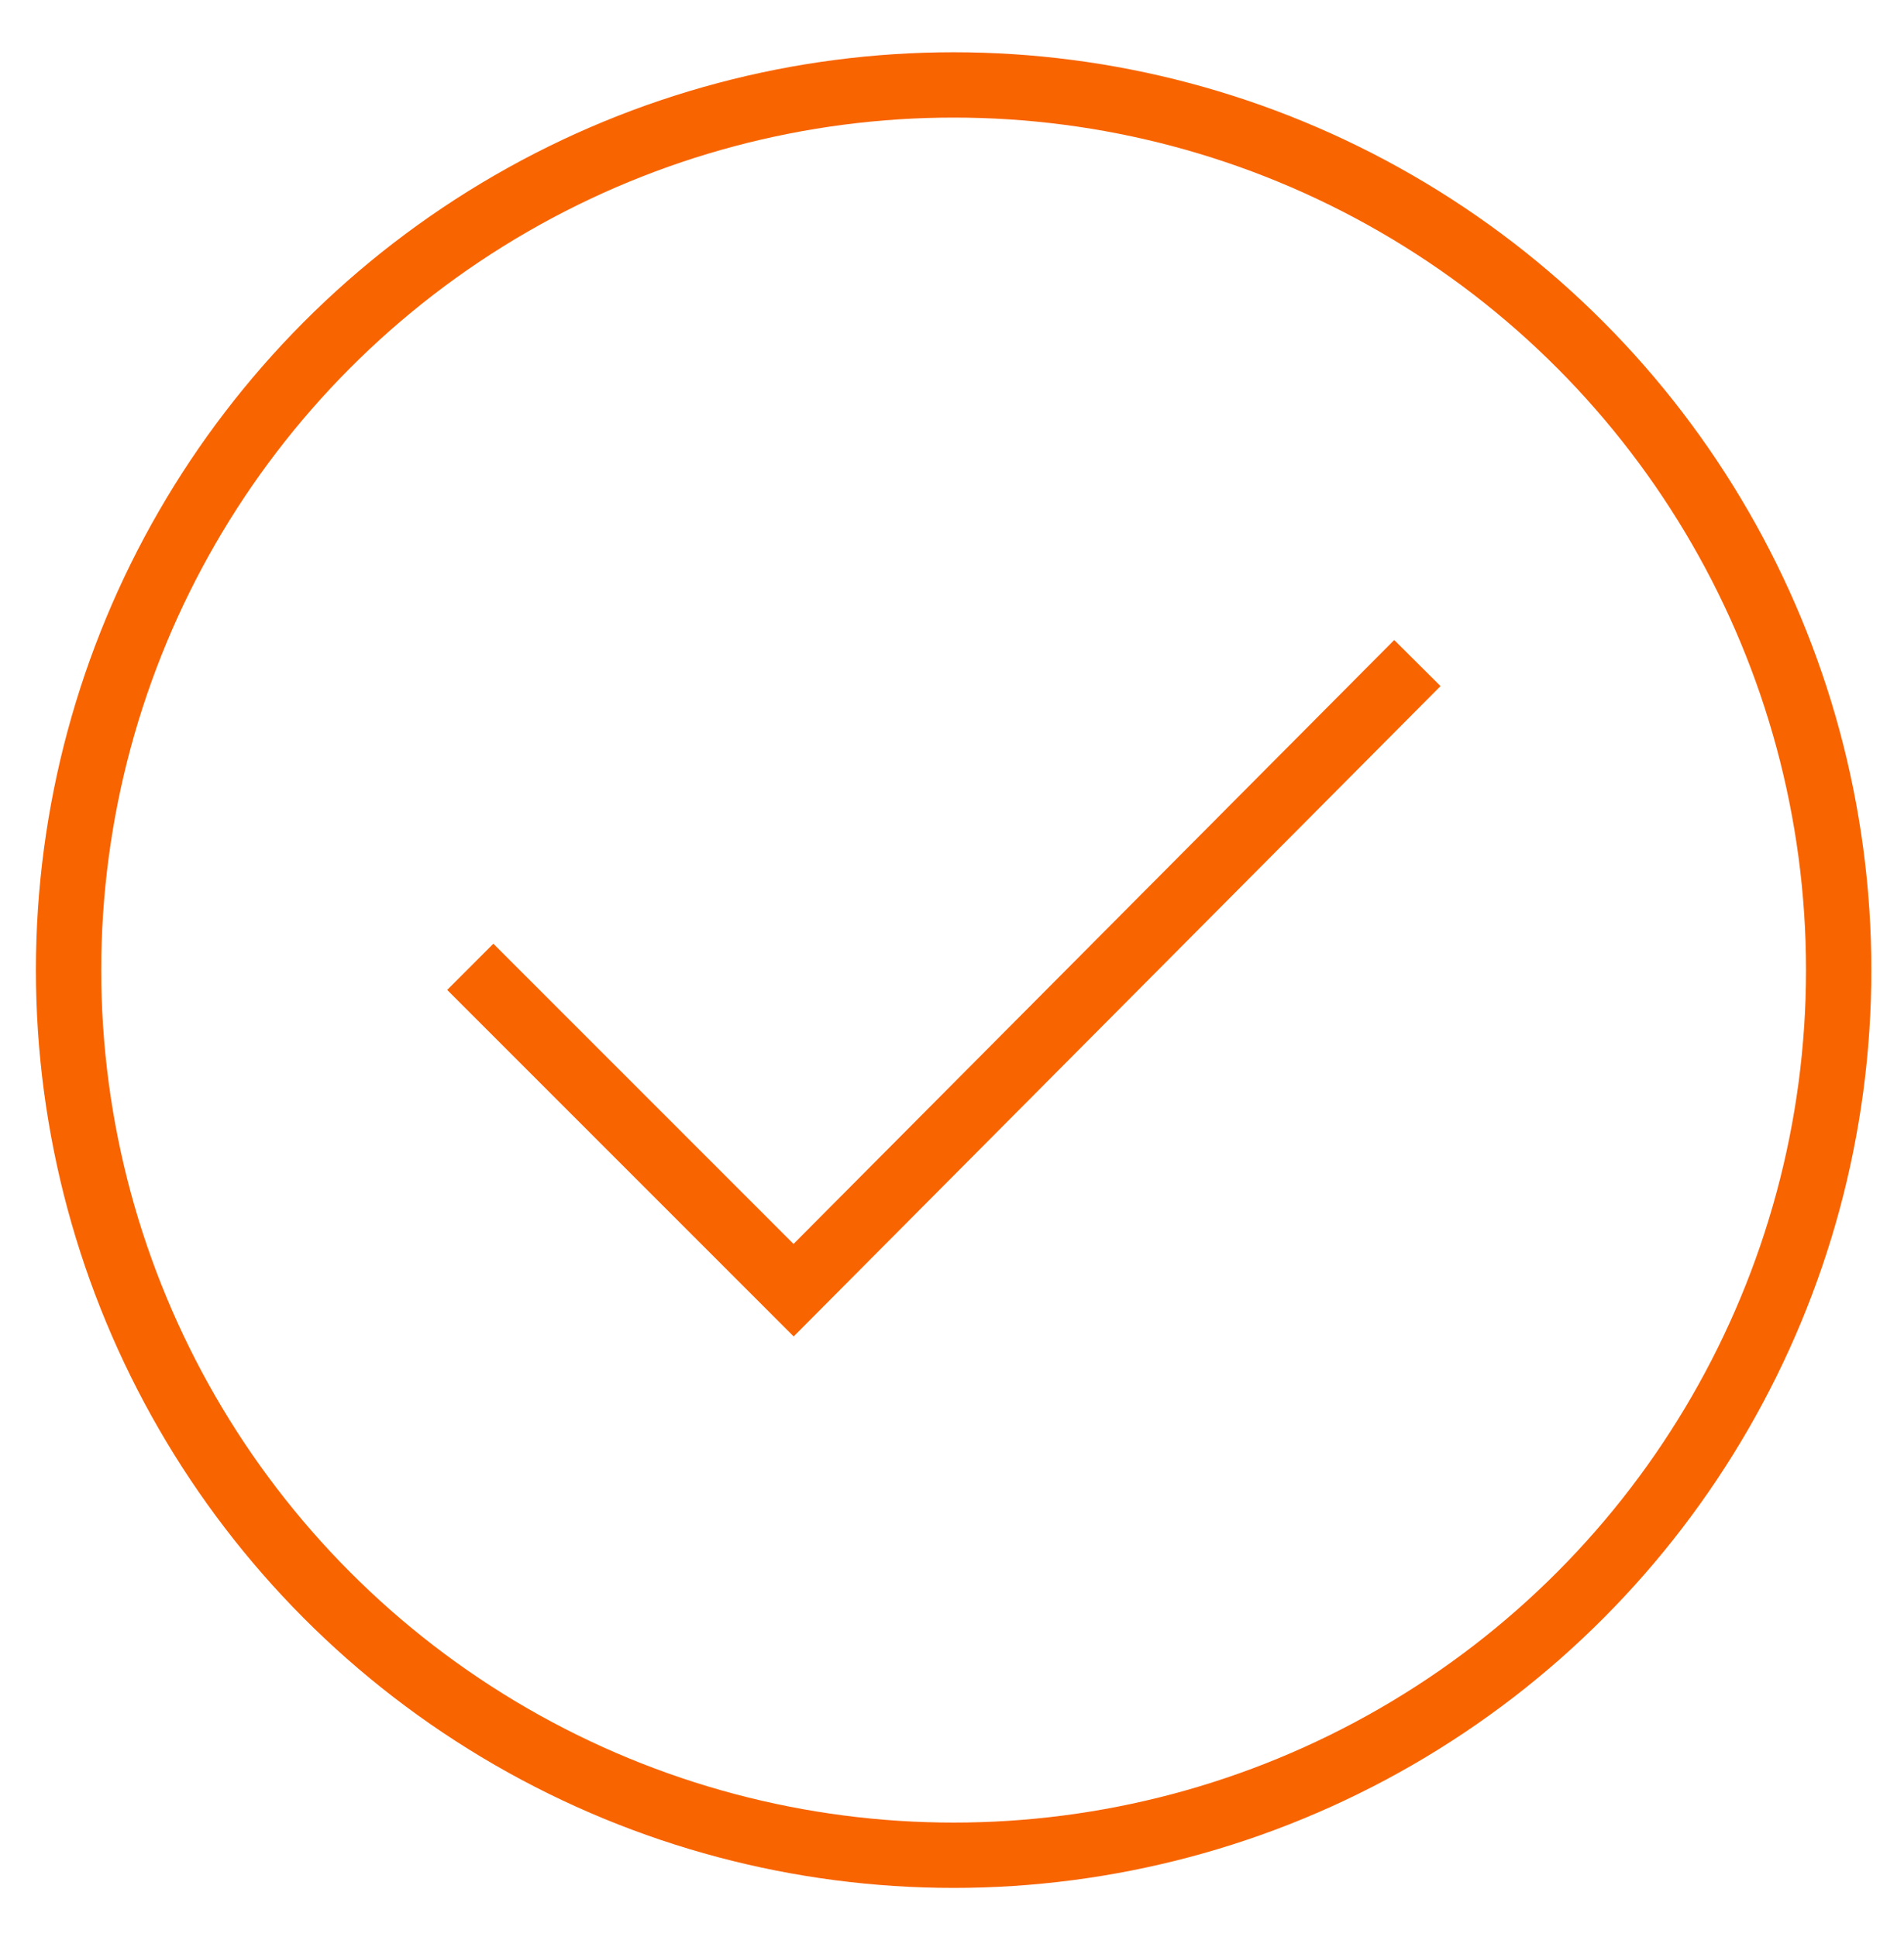
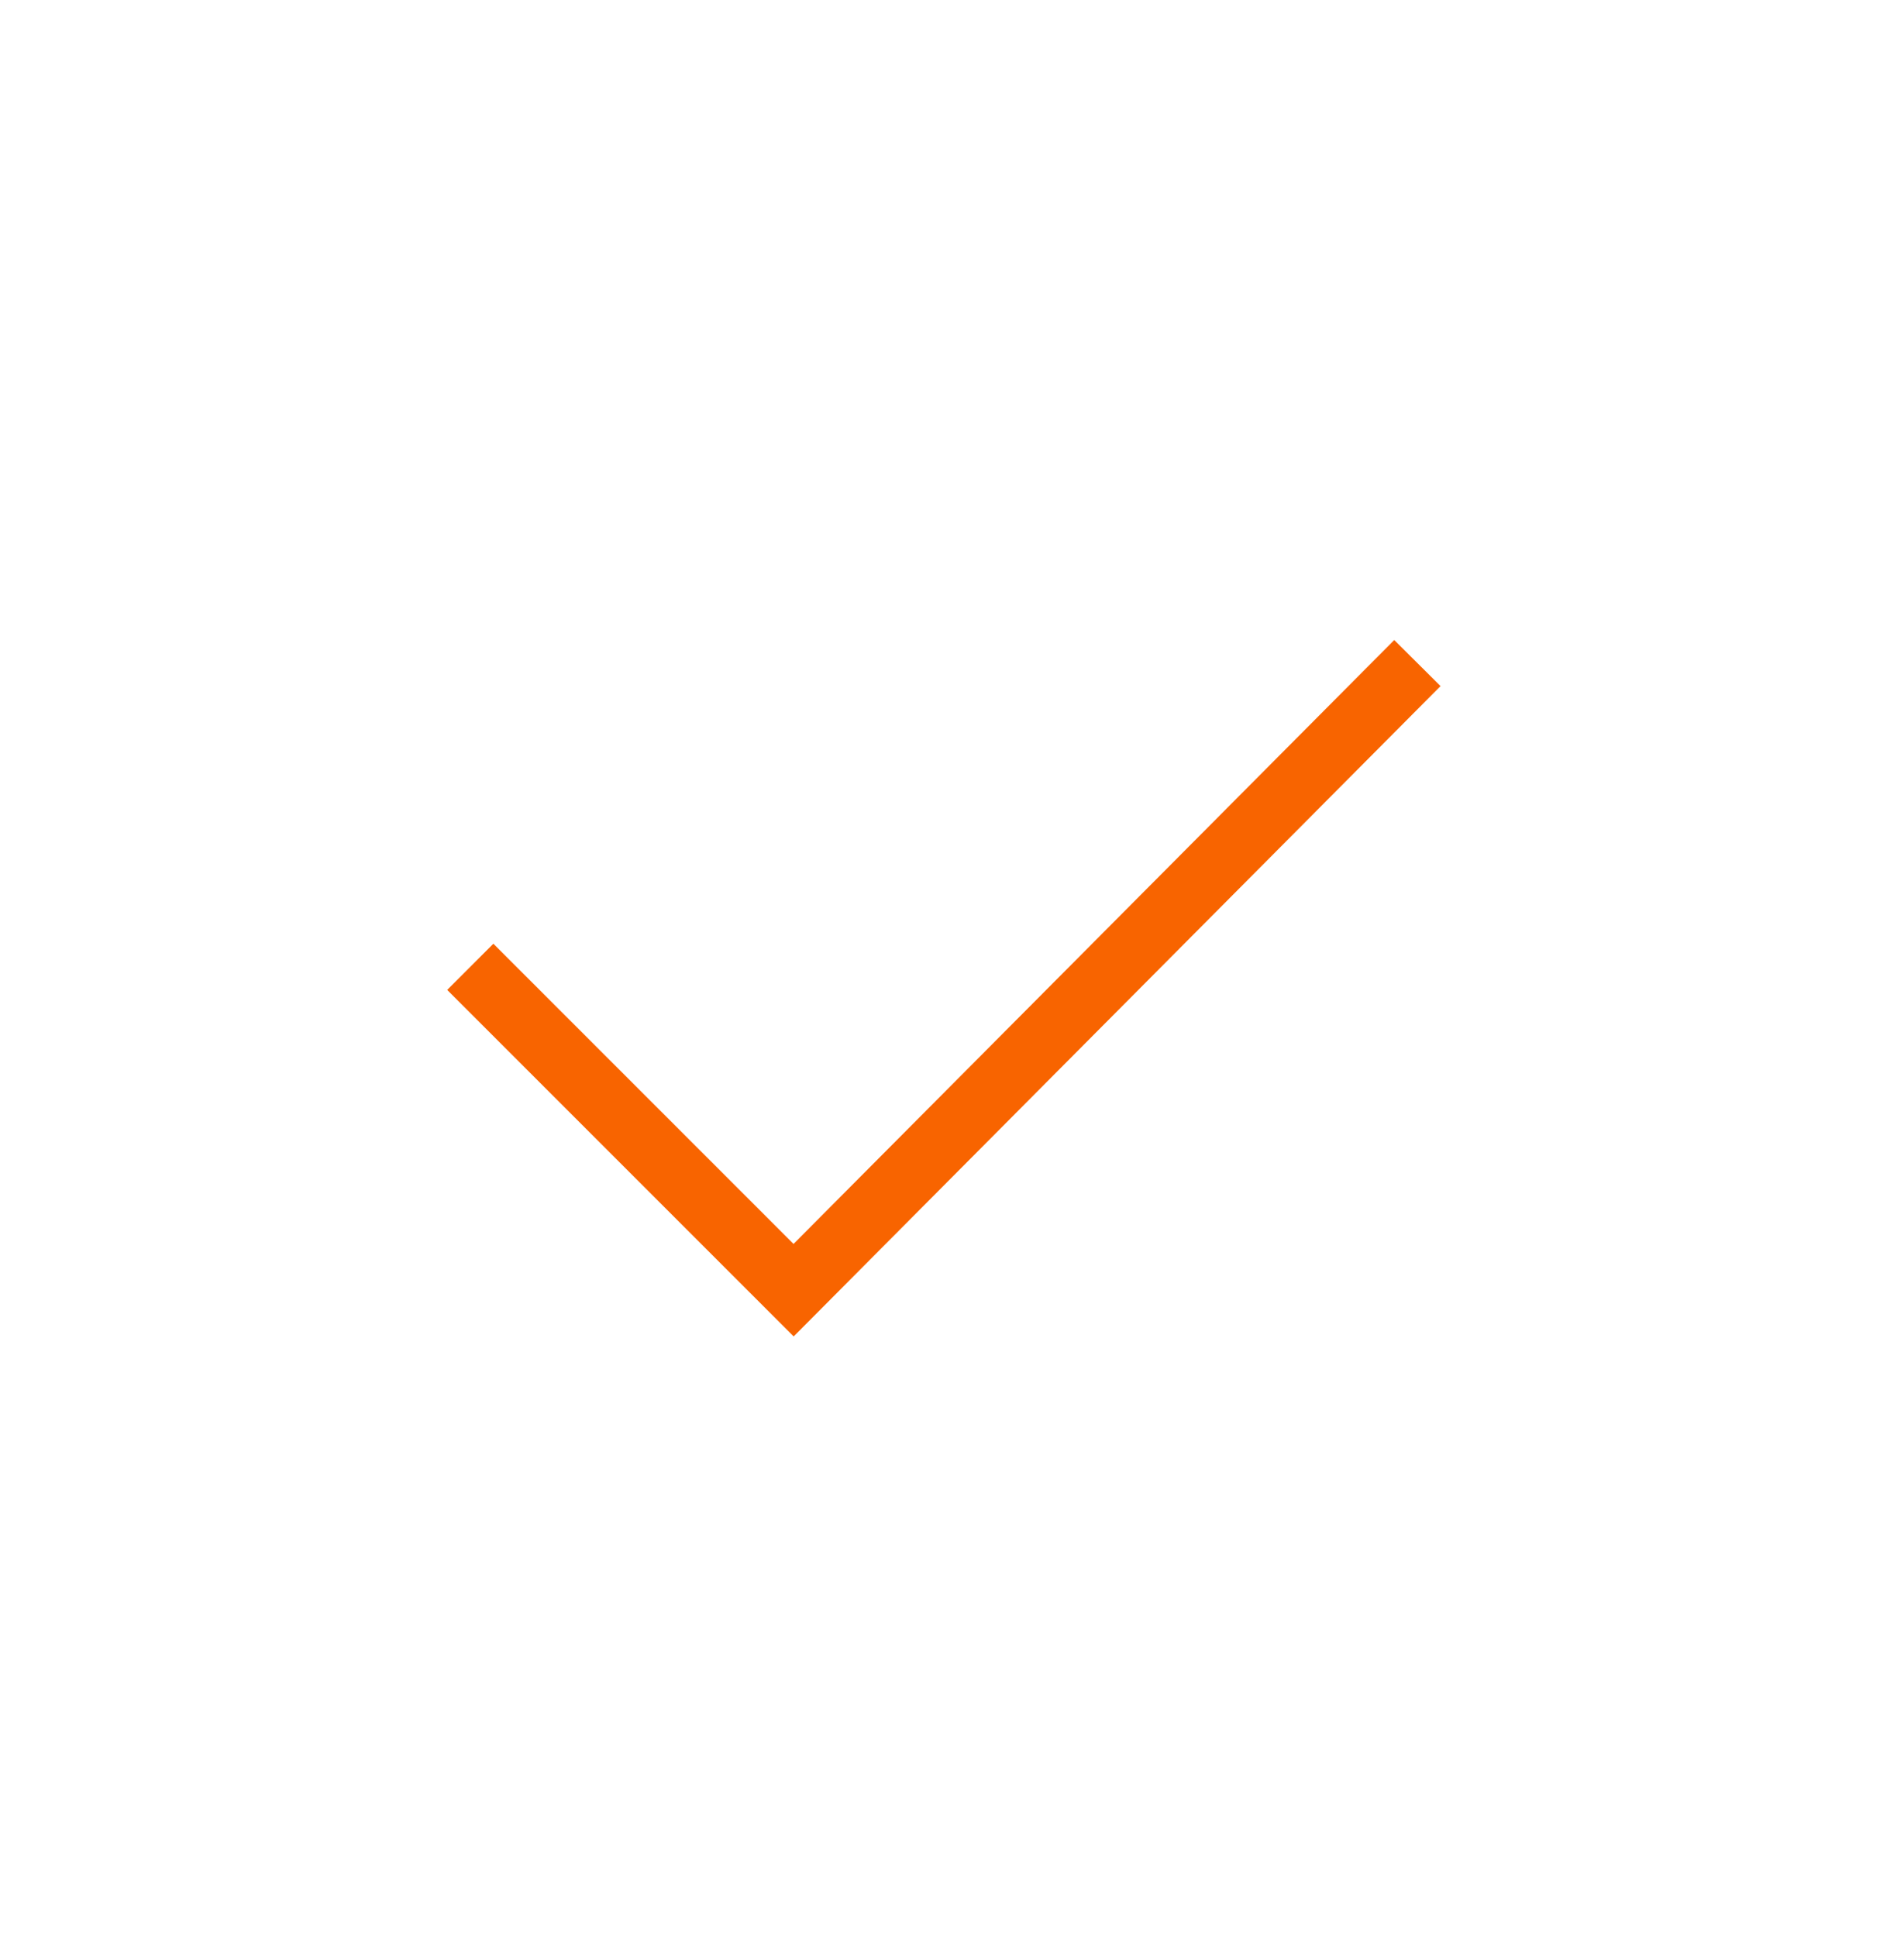
<svg xmlns="http://www.w3.org/2000/svg" version="1.1" id="Layer_1" x="0px" y="0px" viewBox="0 0 58.3 59.3" style="enable-background:new 0 0 58.3 59.3;" xml:space="preserve">
  <style type="text/css">
	.st0{fill:none;stroke:#F86400;stroke-width:2;stroke-miterlimit:10;}
</style>
  <g>
    <polyline class="st0" points="14.4,29.6 24.3,39.5 43.4,20.3  " />
-     <circle class="st0" cx="29.2" cy="29.7" r="27.1" />
  </g>
</svg>